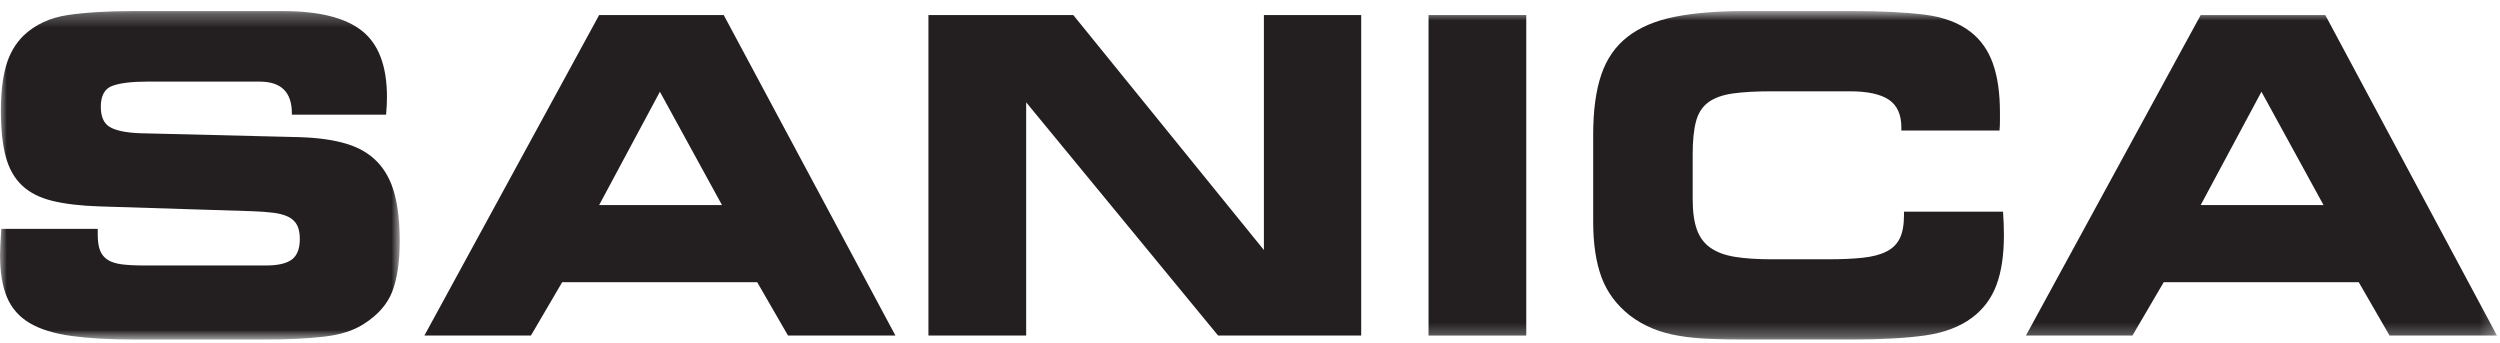
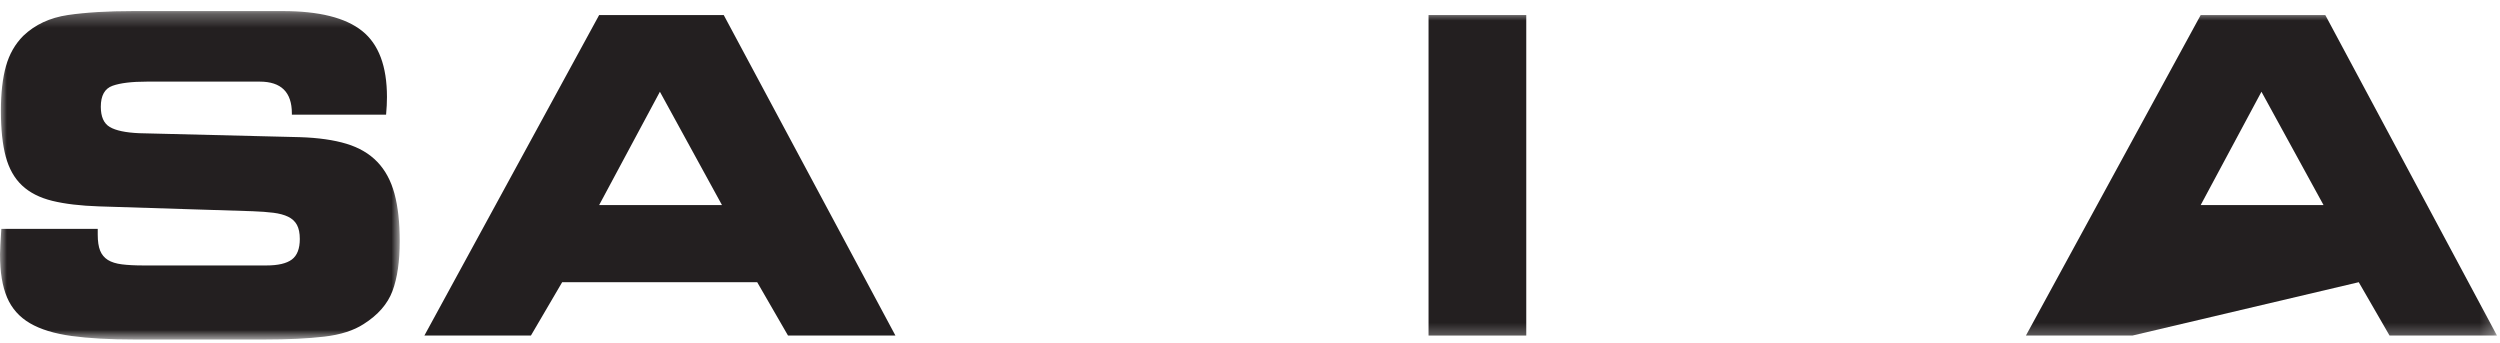
<svg xmlns="http://www.w3.org/2000/svg" xmlns:xlink="http://www.w3.org/1999/xlink" width="182px" height="25px" viewBox="0 0 182 25" version="1.1">
  <title>Logo</title>
  <desc>Created with Sketch.</desc>
  <defs>
    <polygon id="path-1" points="0 0.283 29.101 0.283 29.101 24.194 0 24.194" />
    <polygon id="path-3" points="0 24.717 181.779 24.717 181.779 0.806 0 0.806" />
  </defs>
  <g id="Desktop" stroke="none" stroke-width="1" fill="none" fill-rule="evenodd">
    <g id="Elements" transform="translate(-80, -178)">
      <g id="HEADER-Search-Open" transform="translate(0, 140)">
        <g id="Logo" transform="translate(80, 38)">
          <g id="Group-12">
            <g id="Group-3" transform="translate(0, 0.523)">
              <mask id="mask-2" fill="white">
                <use xlink:href="#path-1" />
              </mask>
              <g id="Clip-2" />
              <path d="M7.115,16.138 L7.115,16.555 C7.115,17.048 7.173,17.437 7.291,17.727 C7.408,18.015 7.596,18.24 7.852,18.401 C8.108,18.561 8.449,18.668 8.877,18.722 C9.305,18.775 9.828,18.802 10.448,18.802 L19.39,18.802 C20.244,18.802 20.864,18.657 21.248,18.369 C21.633,18.08 21.826,17.582 21.826,16.876 C21.826,16.449 21.756,16.106 21.617,15.849 C21.478,15.592 21.264,15.395 20.976,15.255 C20.688,15.116 20.329,15.02 19.903,14.966 C19.475,14.913 18.973,14.876 18.396,14.854 L7.211,14.502 C5.865,14.458 4.732,14.324 3.813,14.1 C2.895,13.875 2.158,13.501 1.603,12.977 C1.047,12.453 0.652,11.752 0.417,10.874 C0.181,9.998 0.065,8.885 0.065,7.536 C0.065,6.253 0.187,5.173 0.433,4.295 C0.678,3.418 1.1,2.68 1.699,2.081 C2.553,1.268 3.632,0.765 4.935,0.572 C6.239,0.379 7.831,0.283 9.711,0.283 L20.575,0.283 C23.224,0.283 25.152,0.765 26.36,1.728 C27.567,2.69 28.171,4.295 28.171,6.542 C28.171,6.734 28.166,6.938 28.155,7.151 C28.144,7.365 28.128,7.59 28.107,7.825 L21.248,7.825 L21.248,7.729 C21.248,6.189 20.469,5.419 18.909,5.419 L10.704,5.419 C9.593,5.419 8.755,5.52 8.189,5.723 C7.622,5.927 7.339,6.435 7.339,7.248 C7.339,7.975 7.558,8.467 7.996,8.724 C8.434,8.981 9.144,9.131 10.128,9.174 L21.826,9.462 C23.171,9.505 24.304,9.666 25.222,9.944 C26.141,10.222 26.889,10.661 27.466,11.26 C28.043,11.859 28.459,12.628 28.716,13.57 C28.972,14.512 29.101,15.668 29.101,17.036 C29.101,18.513 28.924,19.722 28.572,20.663 C28.219,21.605 27.519,22.407 26.472,23.07 C25.746,23.541 24.79,23.846 23.605,23.985 C22.418,24.124 20.97,24.194 19.262,24.194 L9.775,24.194 C7.98,24.194 6.458,24.108 5.208,23.937 C3.958,23.765 2.948,23.456 2.179,23.007 C1.41,22.556 0.855,21.931 0.513,21.128 C0.171,20.326 0,19.283 0,17.999 C0,17.722 0.032,17.1 0.096,16.138 L7.115,16.138 Z" id="Fill-1" fill="#231F20" mask="url(#mask-2)" />
            </g>
            <path d="M52.56,14.928 L48.041,6.679 L43.618,14.928 L52.56,14.928 Z M30.895,24.428 L43.618,1.095 L52.688,1.095 L65.187,24.428 L57.367,24.428 L55.124,20.544 L40.926,20.544 L38.651,24.428 L30.895,24.428 Z" id="Fill-4" fill="#231F20" />
-             <polygon id="Fill-6" fill="#231F20" points="88.678 24.428 74.705 7.45 74.705 24.428 67.59 24.428 67.59 1.095 78.134 1.095 92.012 18.201 92.012 1.095 99.095 1.095 99.095 24.428" />
            <mask id="mask-4" fill="white">
              <use xlink:href="#path-3" />
            </mask>
            <g id="Clip-9" />
            <polygon id="Fill-8" fill="#231F20" mask="url(#mask-4)" points="103.998 24.428 111.112 24.428 111.112 1.095 103.998 1.095" />
-             <path d="M138.418,9.279 C138.418,8.338 138.114,7.664 137.505,7.257 C136.895,6.851 135.95,6.647 134.668,6.647 L128.964,6.647 C127.81,6.647 126.864,6.702 126.126,6.808 C125.39,6.915 124.803,7.129 124.364,7.45 C123.926,7.771 123.628,8.236 123.467,8.846 C123.306,9.456 123.227,10.253 123.227,11.237 L123.227,14.478 C123.227,15.398 123.328,16.143 123.531,16.709 C123.734,17.277 124.065,17.72 124.525,18.041 C124.984,18.362 125.576,18.581 126.303,18.698 C127.028,18.817 127.917,18.876 128.964,18.876 L133.098,18.876 C134.08,18.876 134.919,18.839 135.614,18.763 C136.308,18.689 136.88,18.539 137.328,18.314 C137.777,18.089 138.102,17.768 138.305,17.351 C138.508,16.934 138.61,16.372 138.61,15.666 L138.61,15.41 L145.821,15.41 C145.843,15.709 145.857,15.998 145.869,16.276 C145.88,16.554 145.885,16.832 145.885,17.11 C145.885,18.566 145.704,19.78 145.34,20.753 C144.977,21.727 144.379,22.523 143.545,23.143 C142.648,23.808 141.499,24.235 140.1,24.428 C138.701,24.62 136.976,24.717 134.924,24.717 L126.976,24.717 C126.057,24.717 125.203,24.701 124.412,24.668 C123.622,24.636 122.884,24.561 122.201,24.443 C121.517,24.327 120.886,24.15 120.311,23.914 C119.733,23.679 119.188,23.368 118.676,22.984 C117.692,22.214 116.998,21.282 116.592,20.191 C116.187,19.1 115.984,17.752 115.984,16.148 L115.984,9.793 C115.984,8.039 116.182,6.583 116.577,5.428 C116.972,4.272 117.613,3.353 118.5,2.668 C119.386,1.984 120.523,1.502 121.912,1.223 C123.301,0.946 124.989,0.806 126.976,0.806 L134.924,0.806 C136.976,0.806 138.696,0.893 140.084,1.063 C141.473,1.234 142.595,1.652 143.45,2.314 C144.198,2.893 144.743,3.663 145.083,4.625 C145.426,5.588 145.596,6.776 145.596,8.188 L145.596,8.83 C145.596,9.043 145.585,9.268 145.564,9.504 L138.418,9.504 L138.418,9.279 Z" id="Fill-10" fill="#231F20" mask="url(#mask-4)" />
-             <path d="M169.153,14.928 L164.634,6.679 L160.21,14.928 L169.153,14.928 Z M147.487,24.428 L160.21,1.095 L169.281,1.095 L181.78,24.428 L173.959,24.428 L171.717,20.544 L157.519,20.544 L155.243,24.428 L147.487,24.428 Z" id="Fill-11" fill="#231F20" mask="url(#mask-4)" />
+             <path d="M169.153,14.928 L164.634,6.679 L160.21,14.928 L169.153,14.928 Z M147.487,24.428 L160.21,1.095 L169.281,1.095 L181.78,24.428 L173.959,24.428 L171.717,20.544 L155.243,24.428 L147.487,24.428 Z" id="Fill-11" fill="#231F20" mask="url(#mask-4)" />
          </g>
        </g>
      </g>
    </g>
  </g>
</svg>